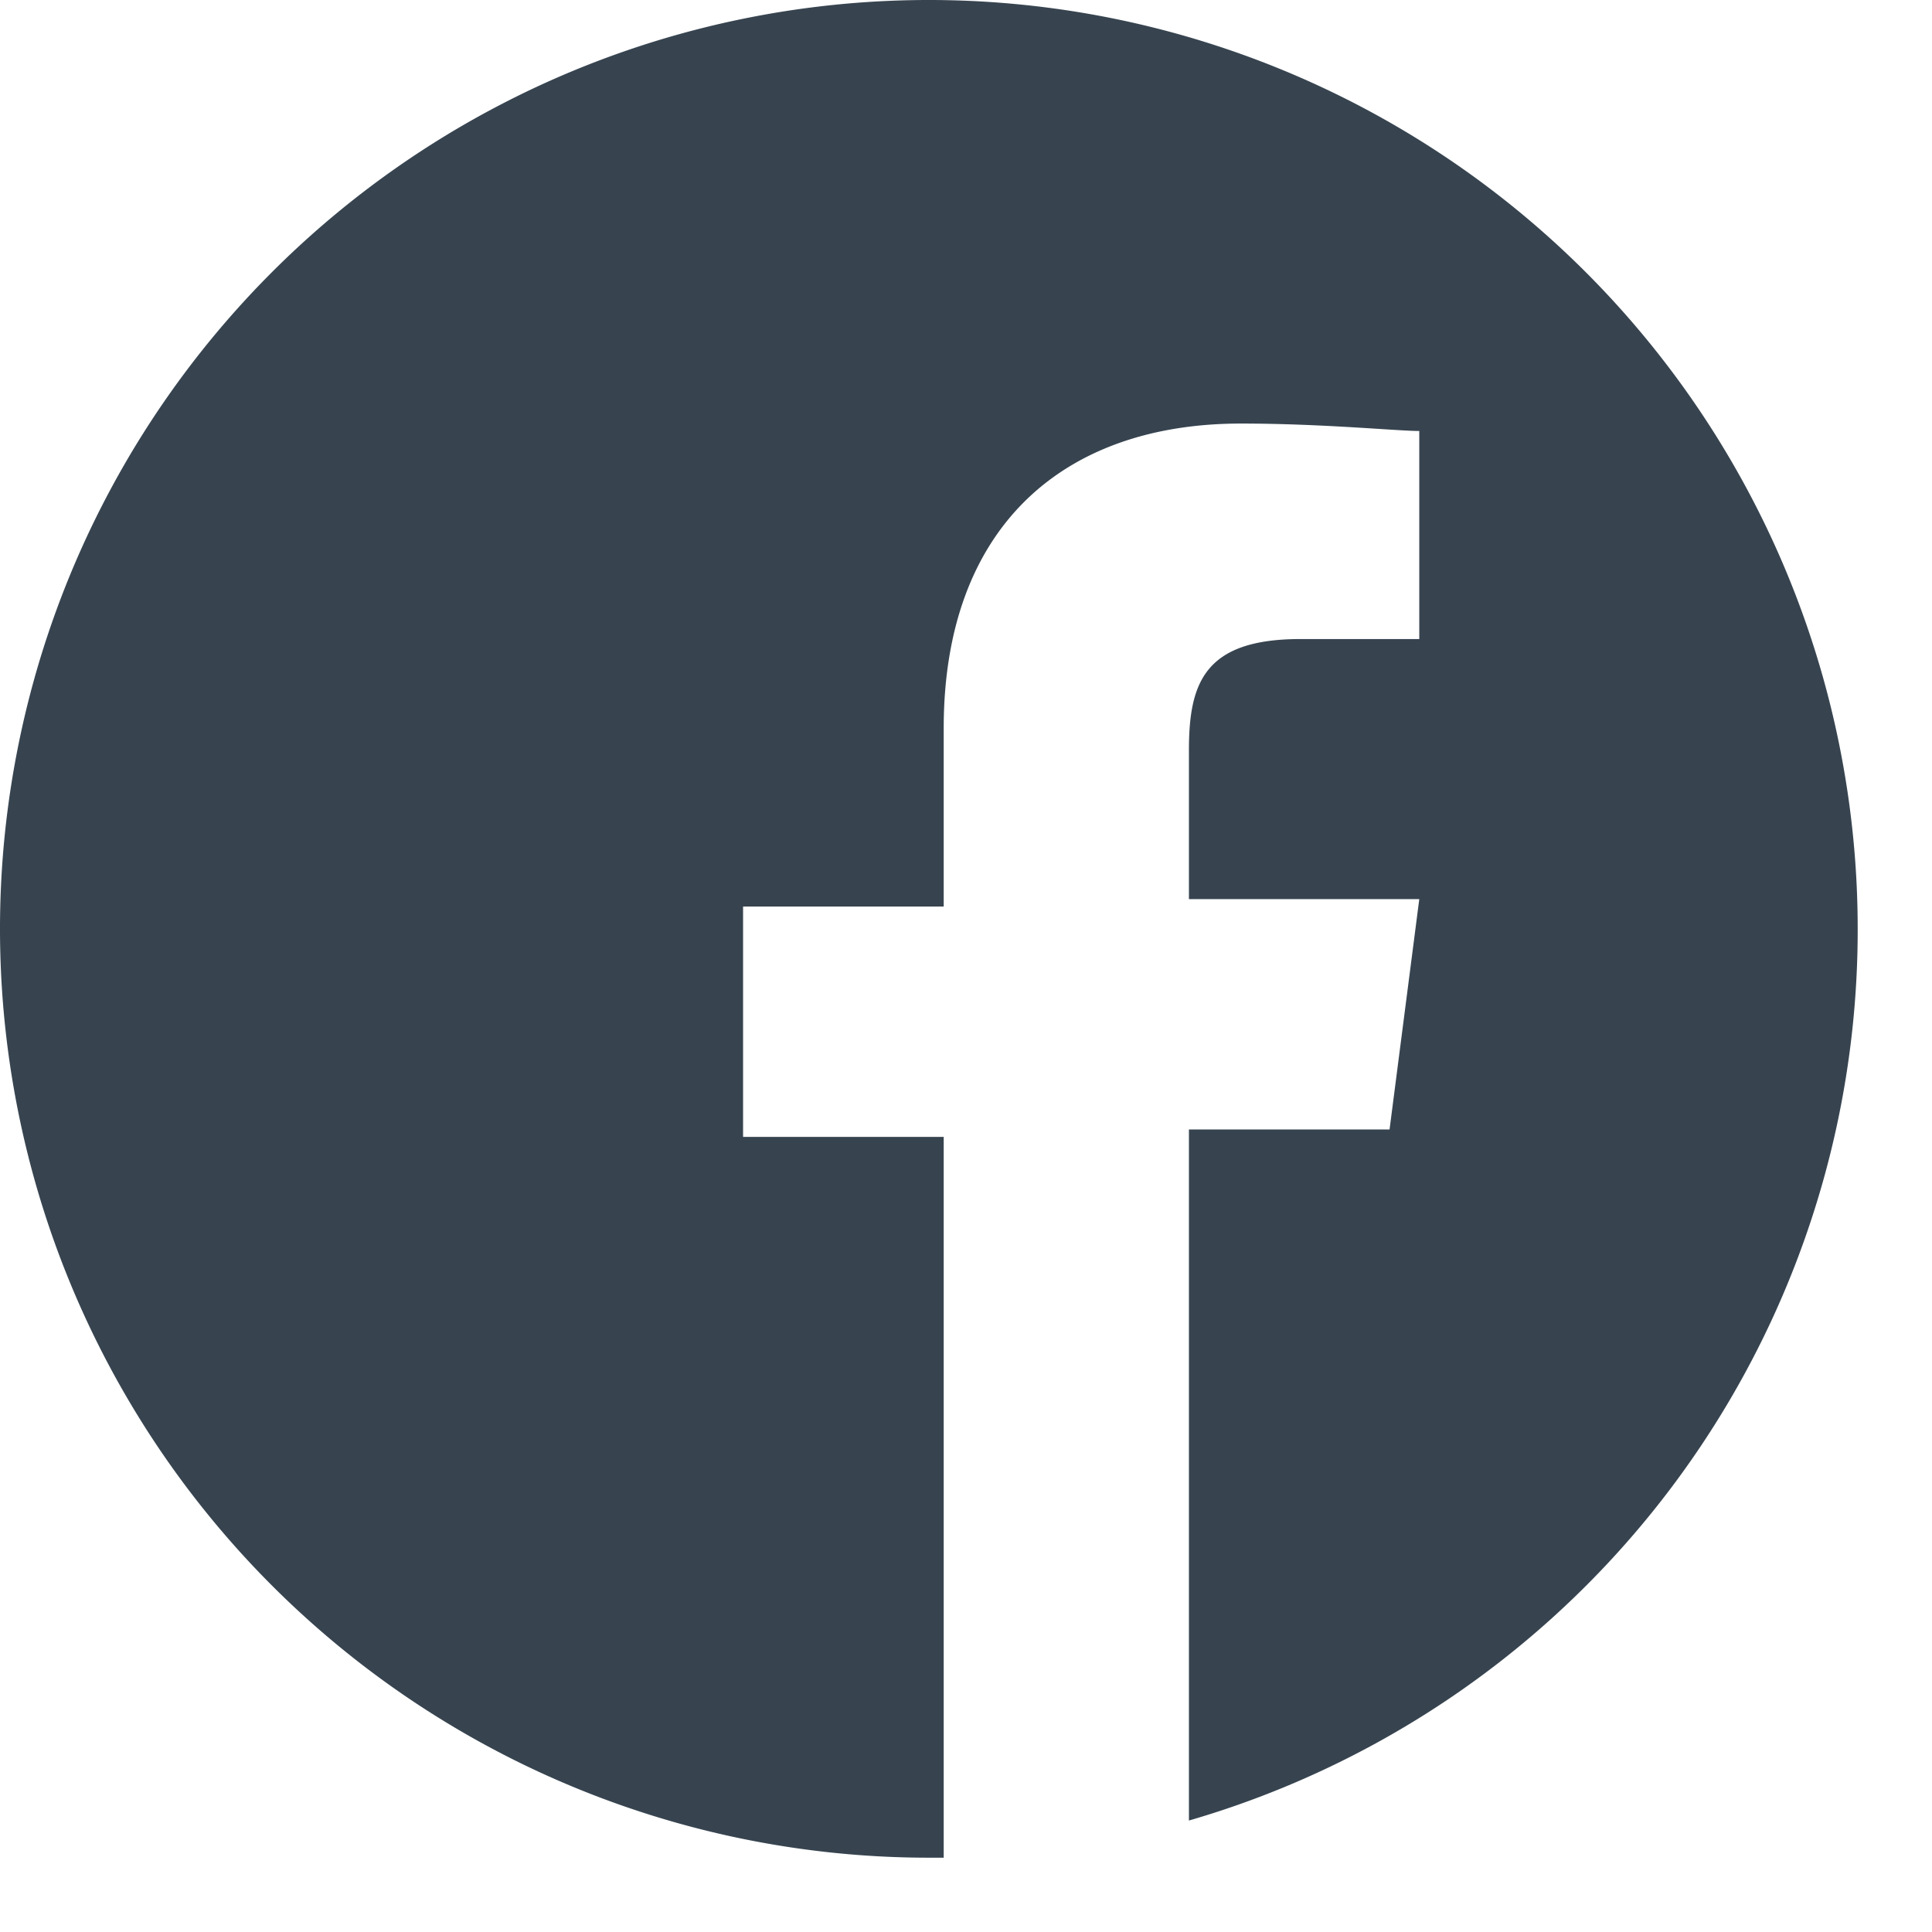
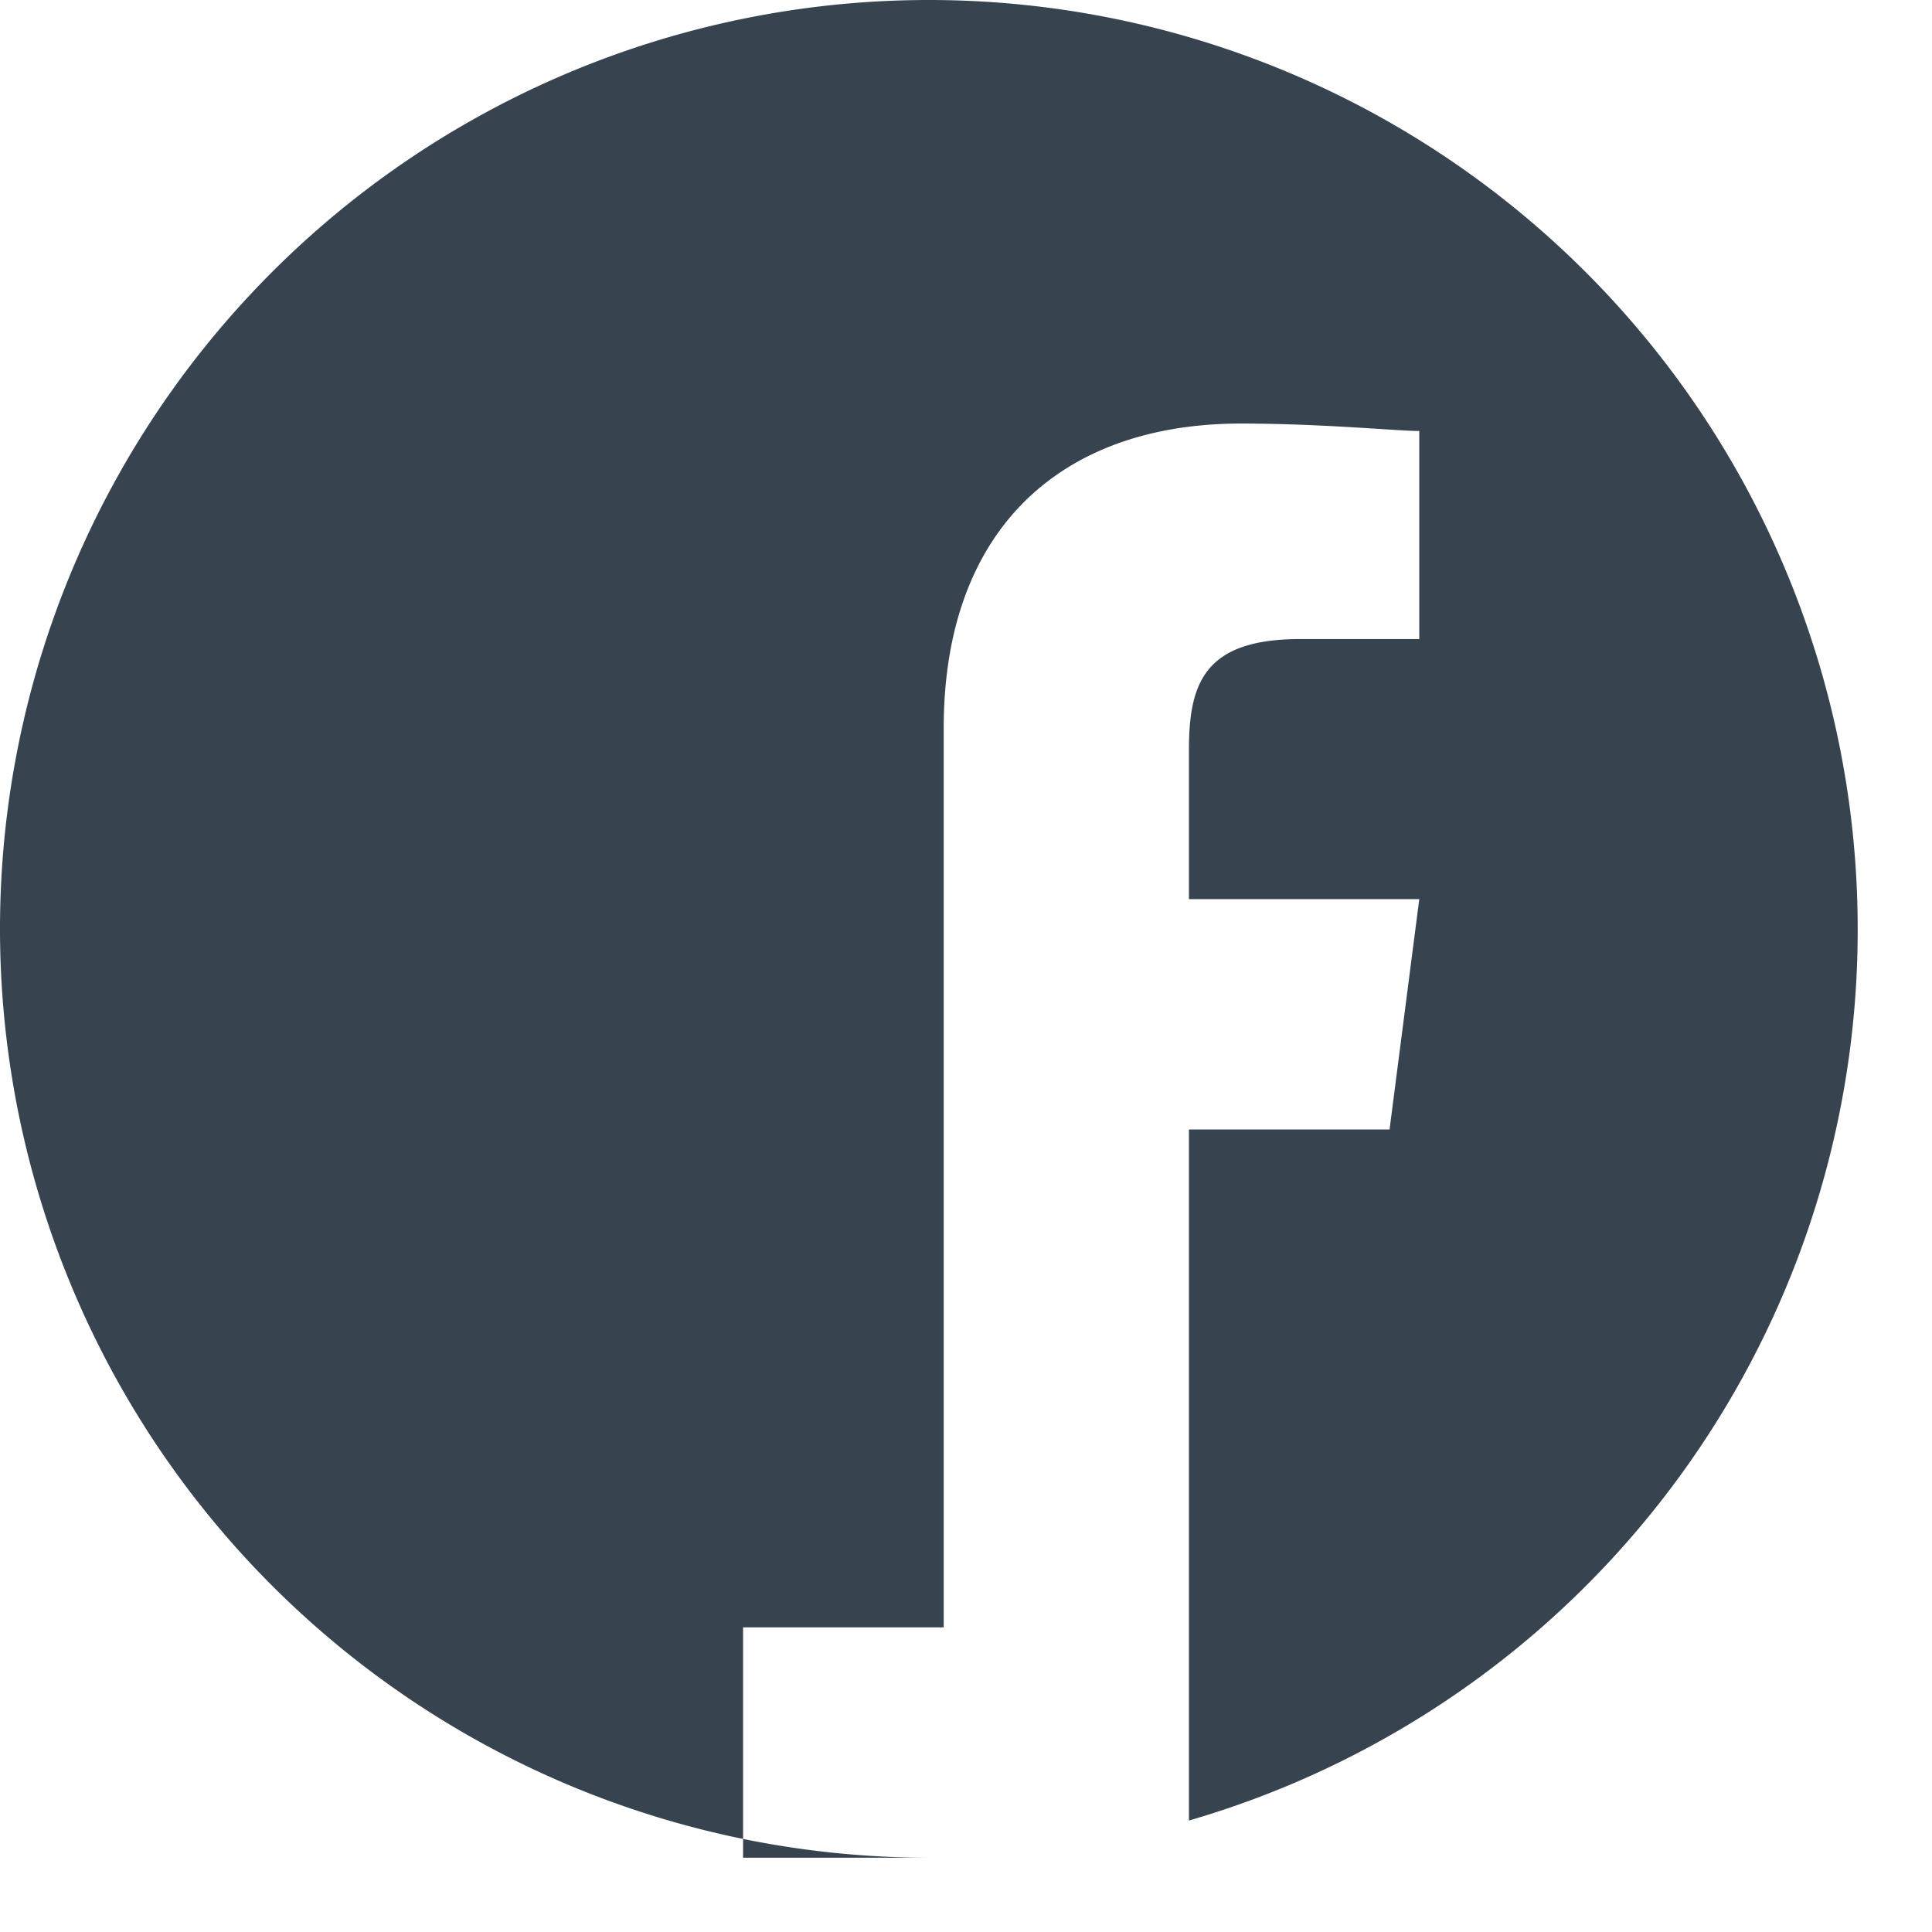
<svg xmlns="http://www.w3.org/2000/svg" width="26" height="26">
  <g data-name="Layer 2">
-     <path fill="#374450" d="M25 12.5A12.5 12.5 0 1 0 12.5 25h.2v-9.7H10v-3.1h2.7V9.8c0-2.7 1.6-4.1 4-4.1 1.1 0 2.1.1 2.4.1v2.8h-1.6c-1.3 0-1.5.6-1.5 1.5v2h3.1l-.4 3.1H16v9.3a12.479 12.479 0 0 0 9-12Z" data-name="Layer 1" />
+     <path fill="#374450" d="M25 12.5A12.5 12.5 0 1 0 12.5 25h.2H10v-3.1h2.7V9.8c0-2.7 1.6-4.1 4-4.1 1.1 0 2.1.1 2.4.1v2.8h-1.6c-1.3 0-1.5.6-1.5 1.5v2h3.1l-.4 3.1H16v9.3a12.479 12.479 0 0 0 9-12Z" data-name="Layer 1" />
  </g>
</svg>